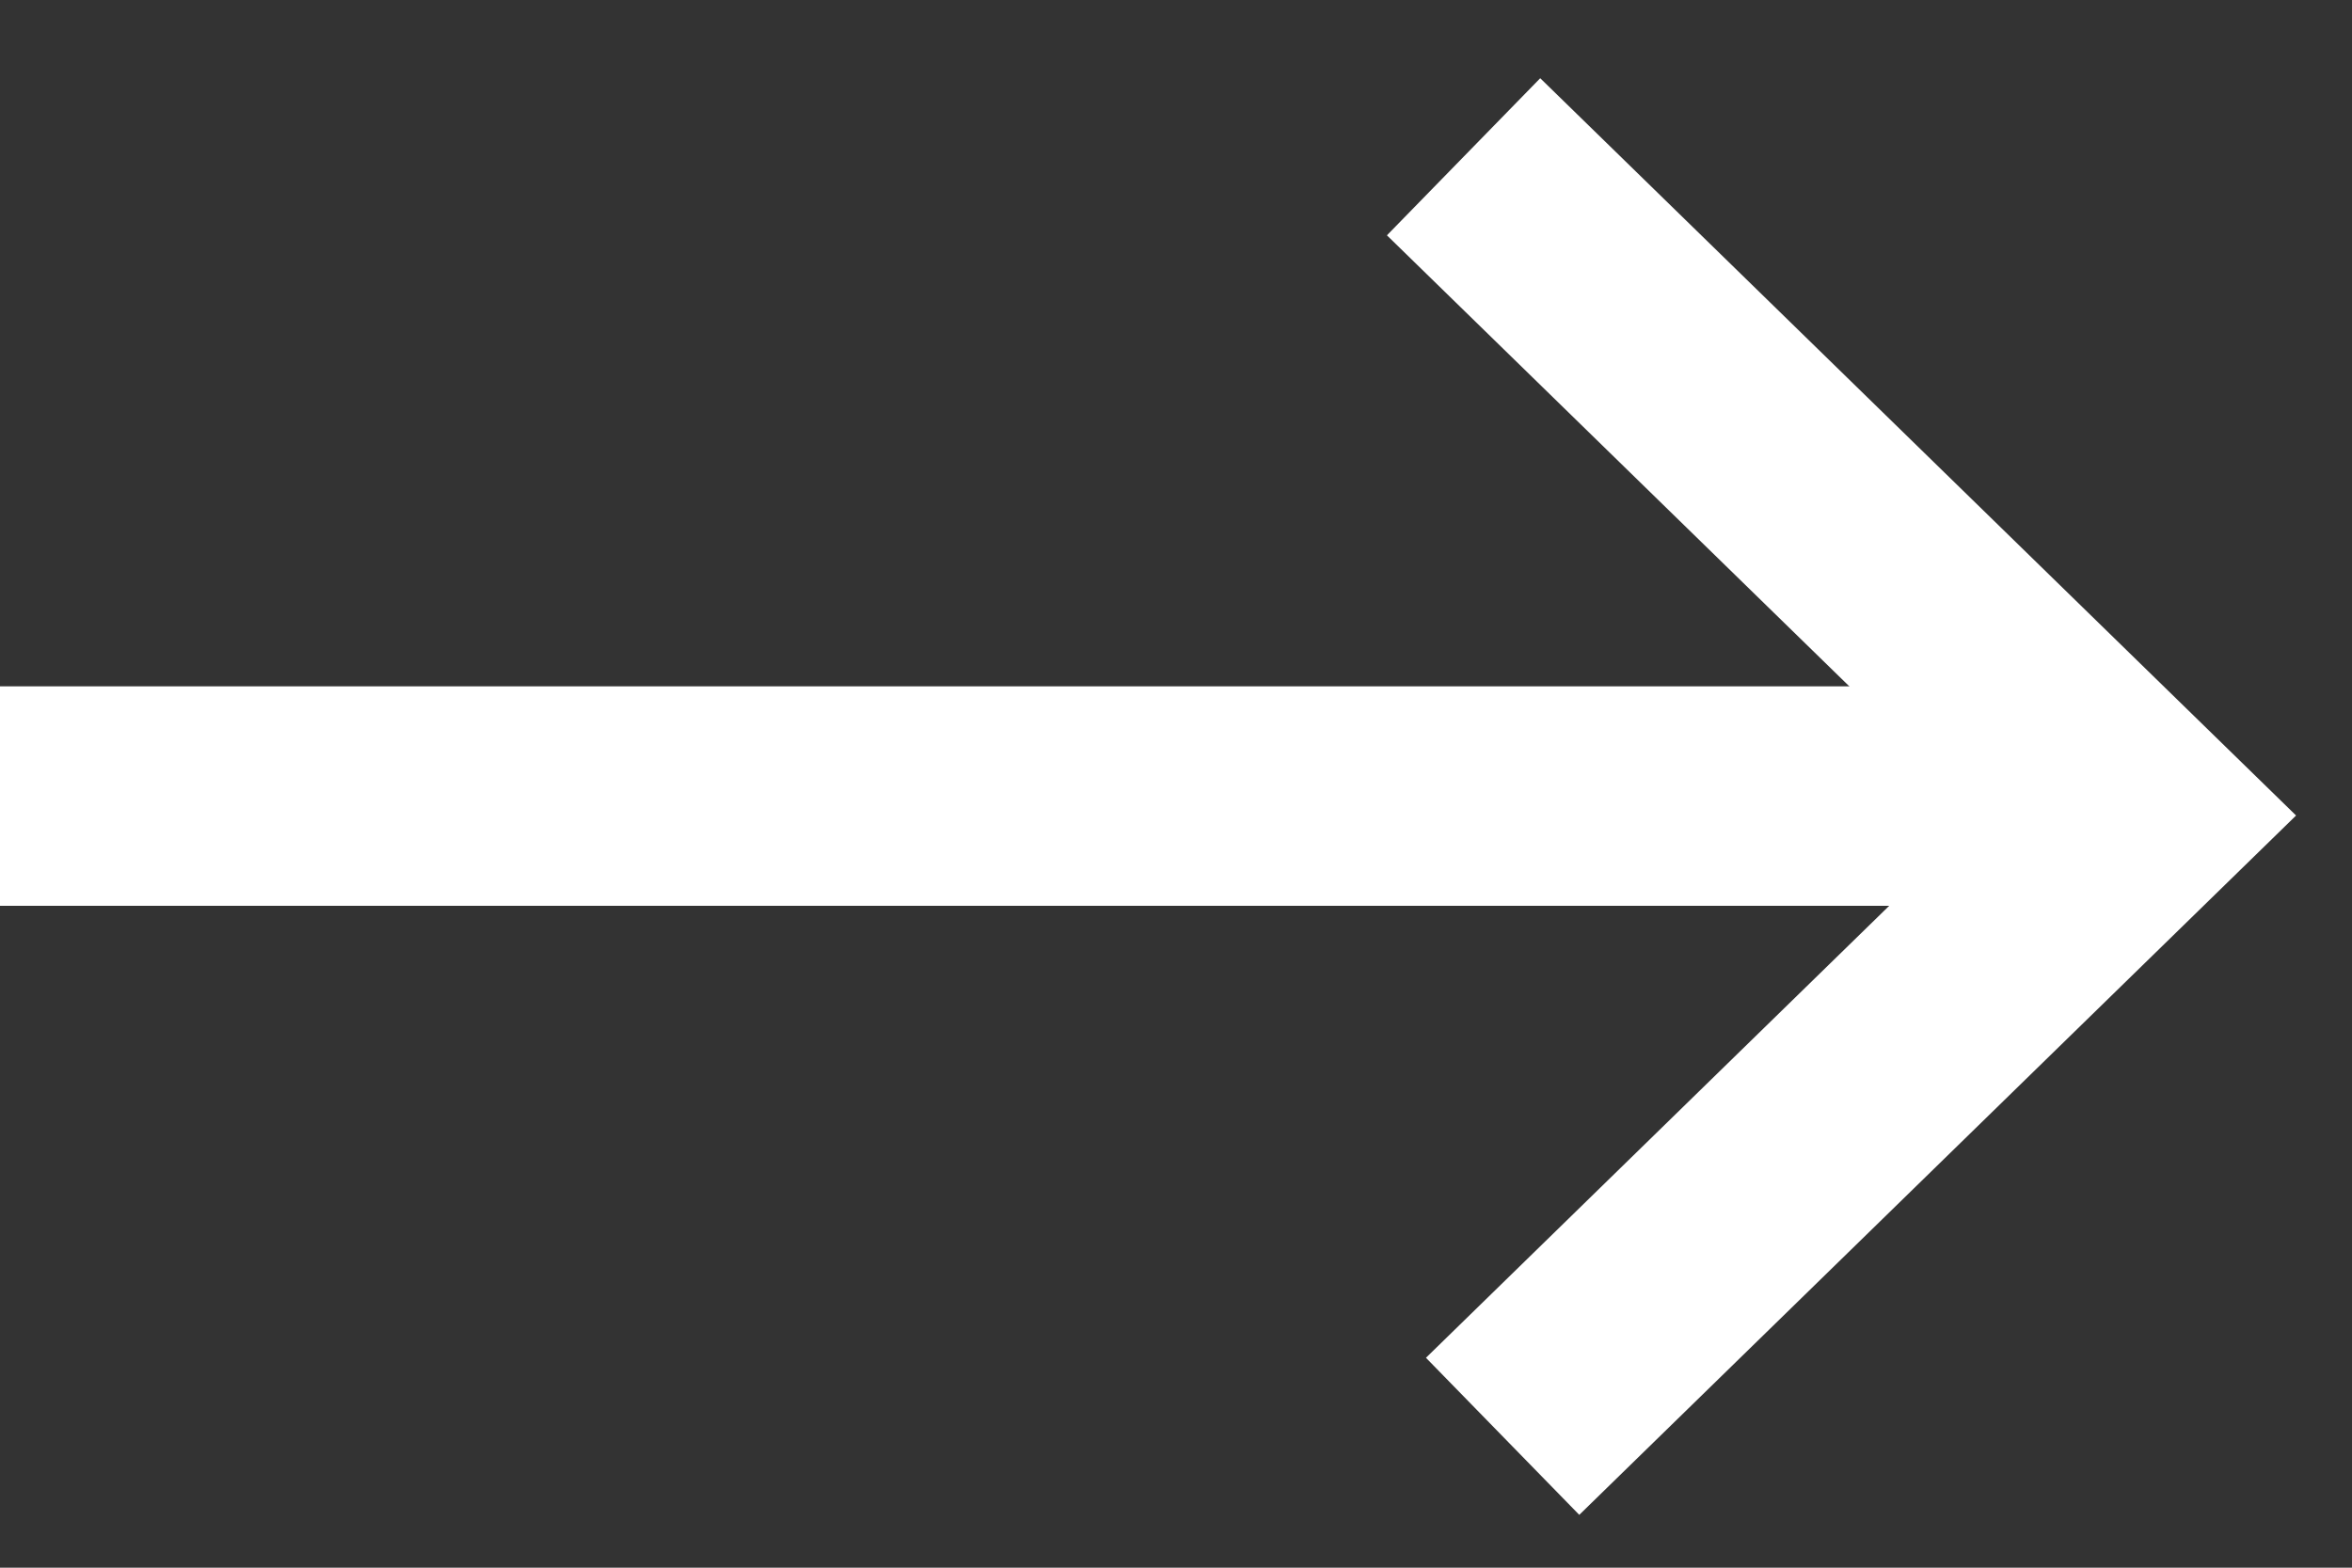
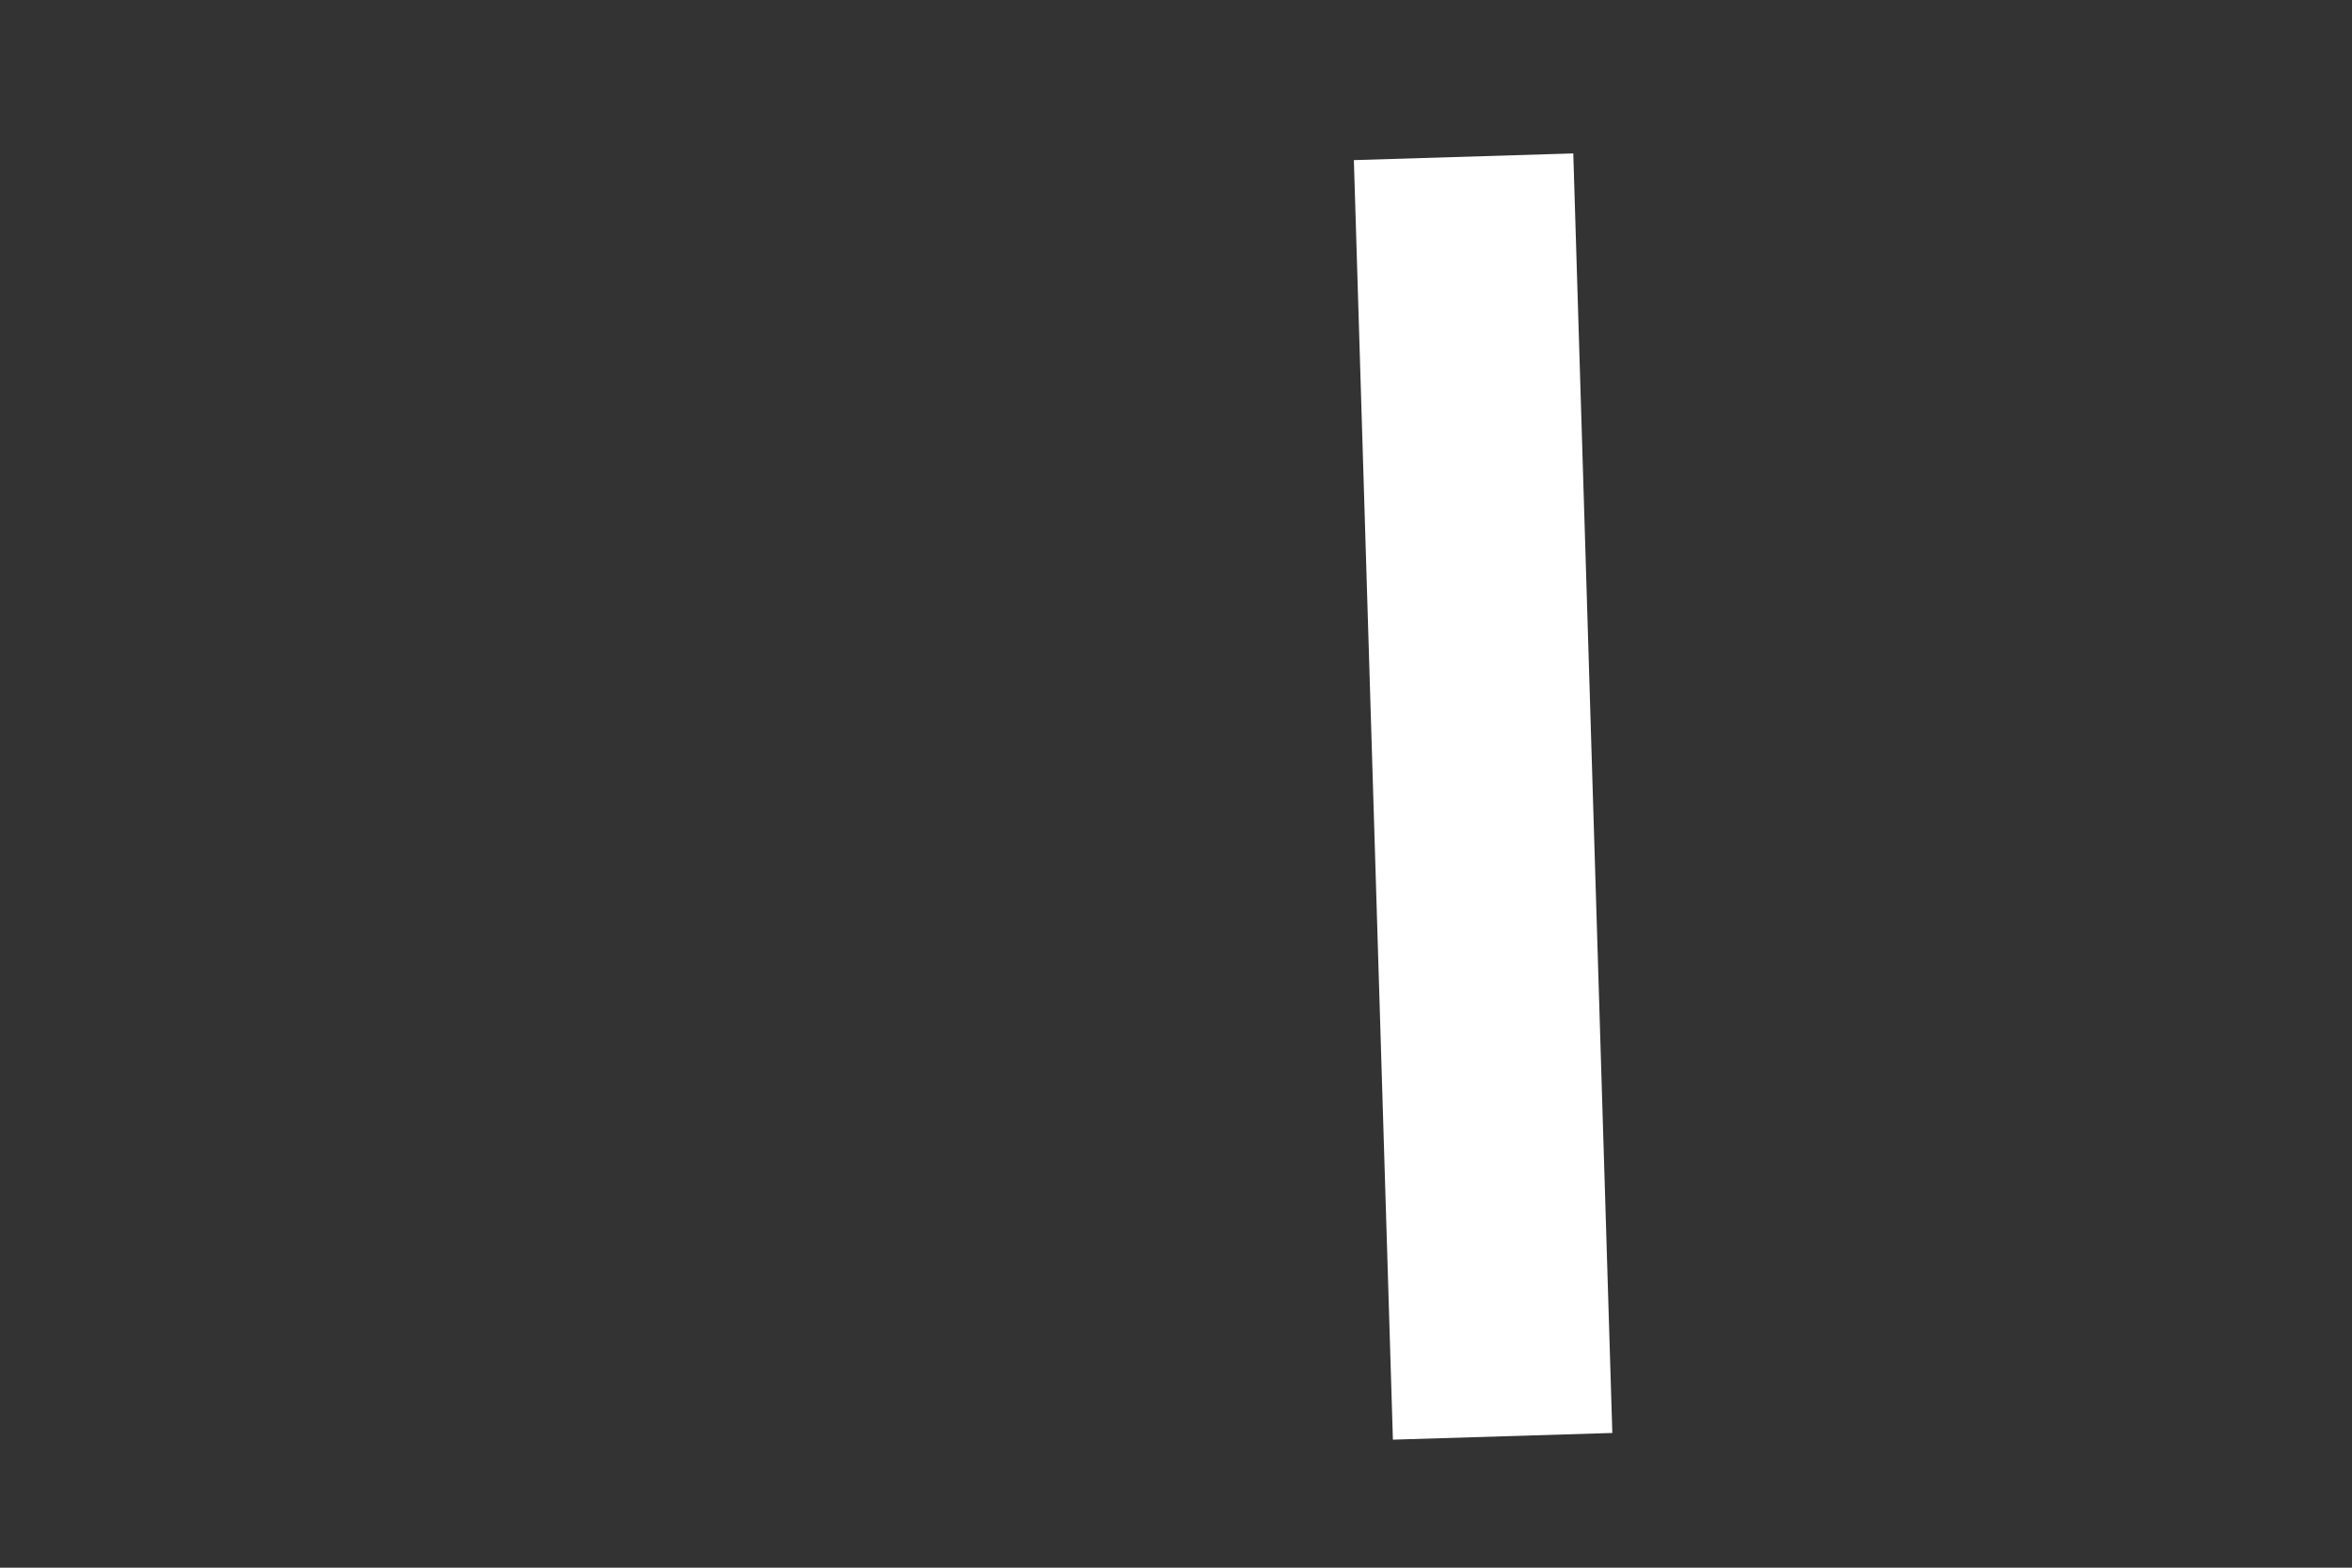
<svg xmlns="http://www.w3.org/2000/svg" width="15" height="10" viewBox="0 0 15 10" fill="none">
  <rect x="0" y="0" width="15" height="10" fill="#333333" stroke="none" />
-   <path d="M9.334 1L13.641 5.202L9.583 9.162" stroke="white" stroke-width="1.4" />
-   <path d="M13.642 5.078H0" stroke="white" stroke-width="1.4" />
+   <path d="M9.334 1L9.583 9.162" stroke="white" stroke-width="1.4" />
</svg>